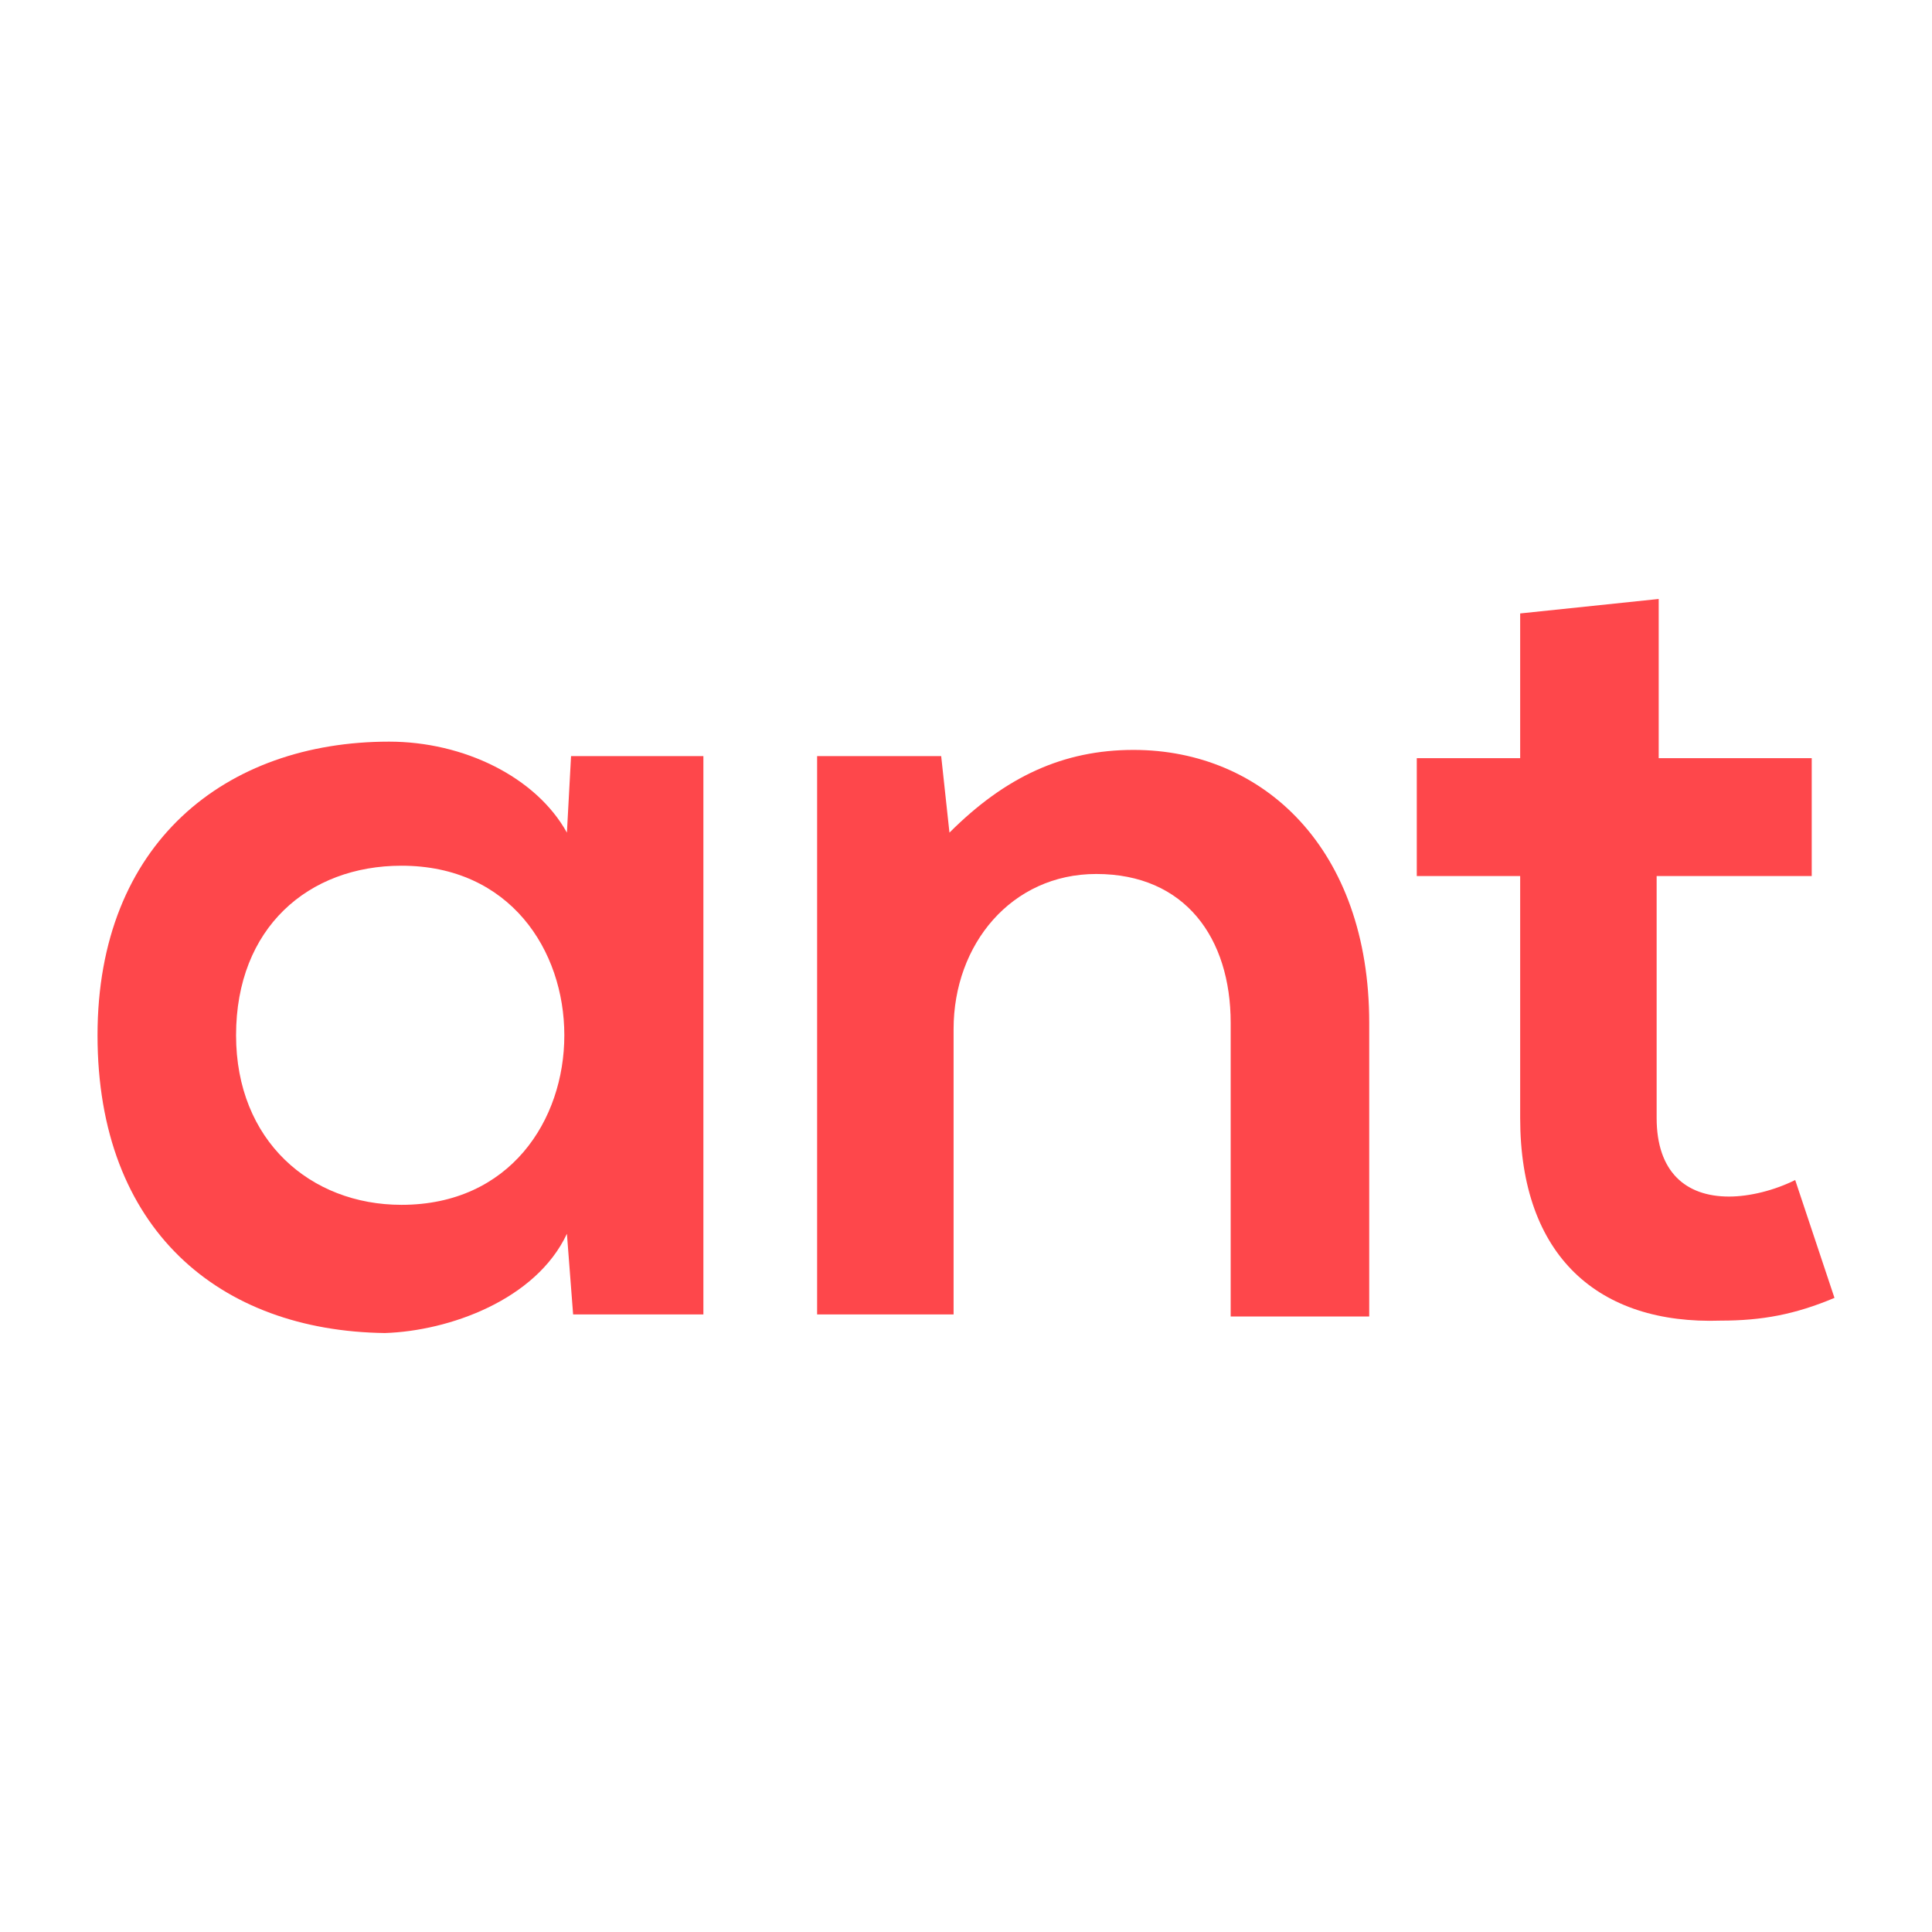
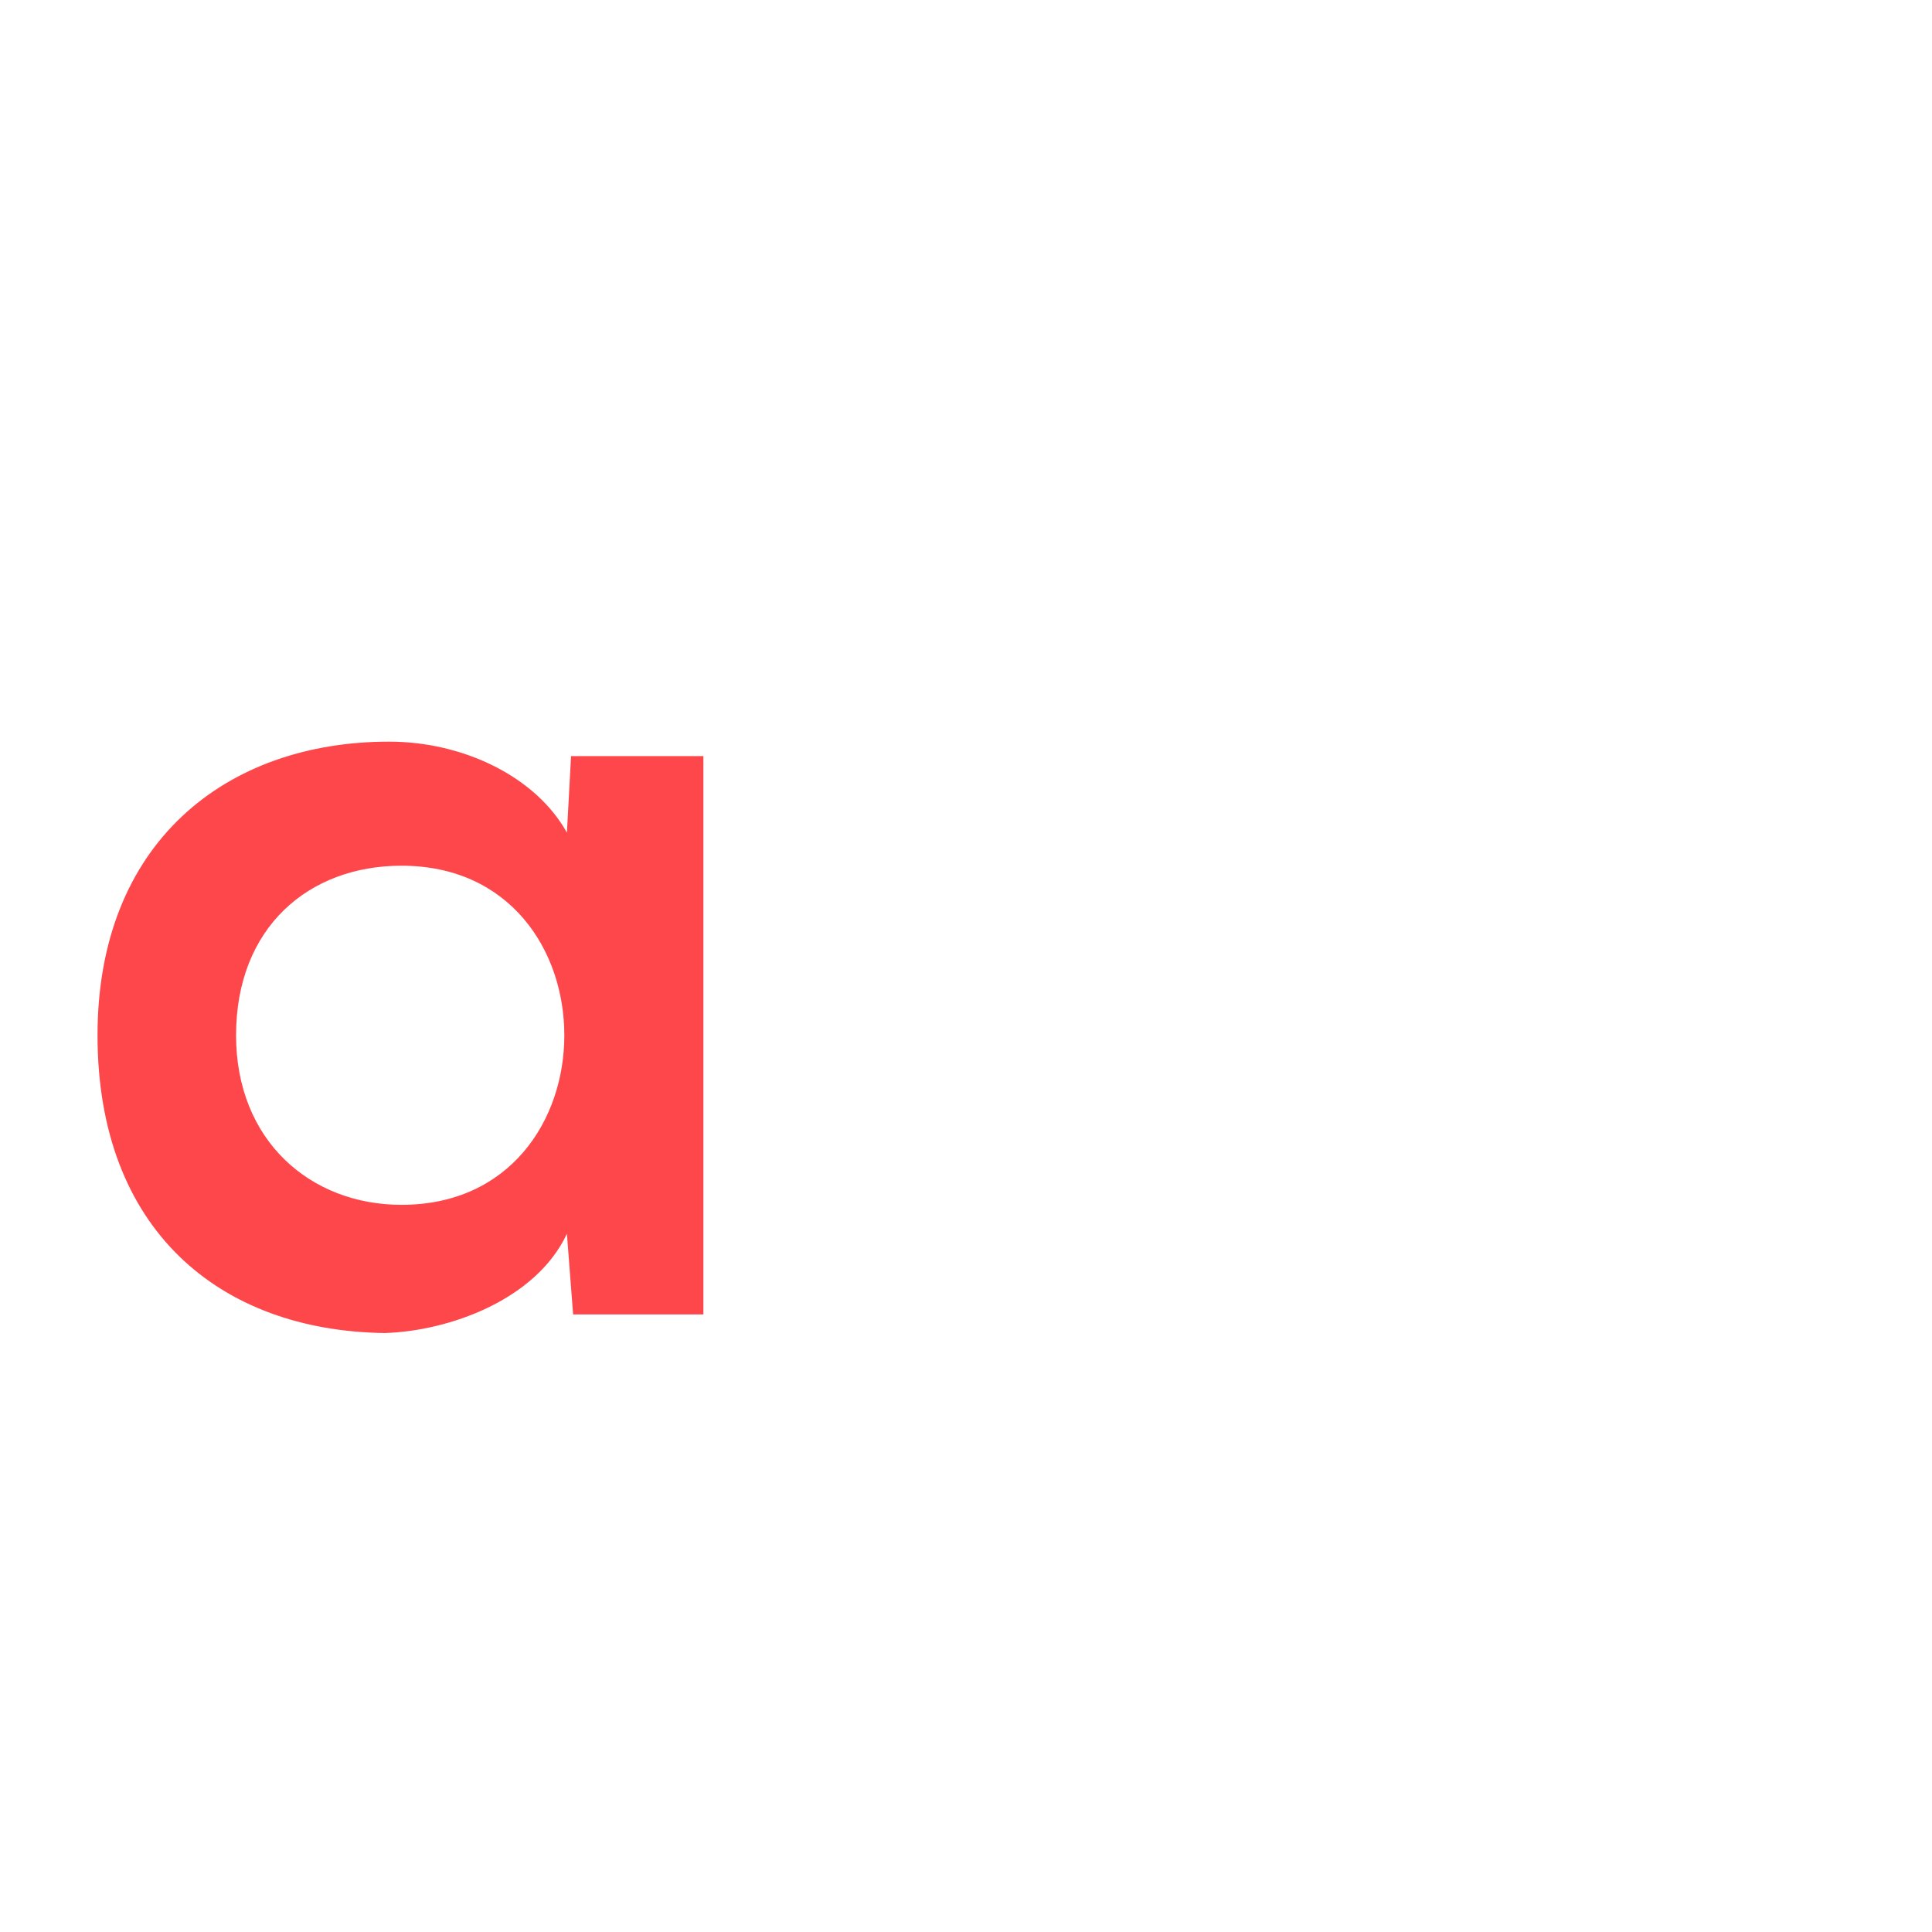
<svg xmlns="http://www.w3.org/2000/svg" version="1.1" id="Layer_1" x="0px" y="0px" viewBox="0 0 3000 3000" enable-background="new 0 0 3000 3000" xml:space="preserve">
  <g>
    <path fill="#FE474B" d="M886.725,1174.097h205.495v866.934H889.936l-9.632-125.224c-48.164,102.747-183.02,150.91-282.557,154.121   c-256.869-3.211-446.311-160.543-446.311-462.365c0-298.61,199.074-455.942,452.732-455.942   c115.591,0,227.971,54.585,276.135,141.278L886.725,1174.097z M366.564,1607.563c0,163.755,115.592,263.291,256.87,263.291   c337.141,0,337.141-526.581,0-526.581C478.945,1344.273,366.564,1440.599,366.564,1607.563z" />
-     <path fill="#FE474B" d="M1910.99,2041.031V1588.3c0-131.646-70.639-231.184-208.706-231.184   c-131.646,0-221.55,109.17-221.55,240.815v443.1h-211.917v-866.934h192.652l12.844,118.802   c86.693-86.692,176.598-128.434,285.767-128.434c202.284,0,366.039,154.122,366.039,423.835v455.942H1910.99V2041.031z" />
-     <path fill="#FE474B" d="M2575.64,930.071v247.237h237.604v183.019h-240.815v375.672c0,83.482,44.953,122.012,112.381,122.012   c32.108,0,70.639-9.632,102.747-25.687l61.007,183.021c-61.007,25.687-112.381,35.318-176.598,35.318   c-189.44,6.422-311.454-99.536-311.454-314.664v-375.672h-160.543v-183.019h160.543V952.547L2575.64,930.071z" />
  </g>
</svg>